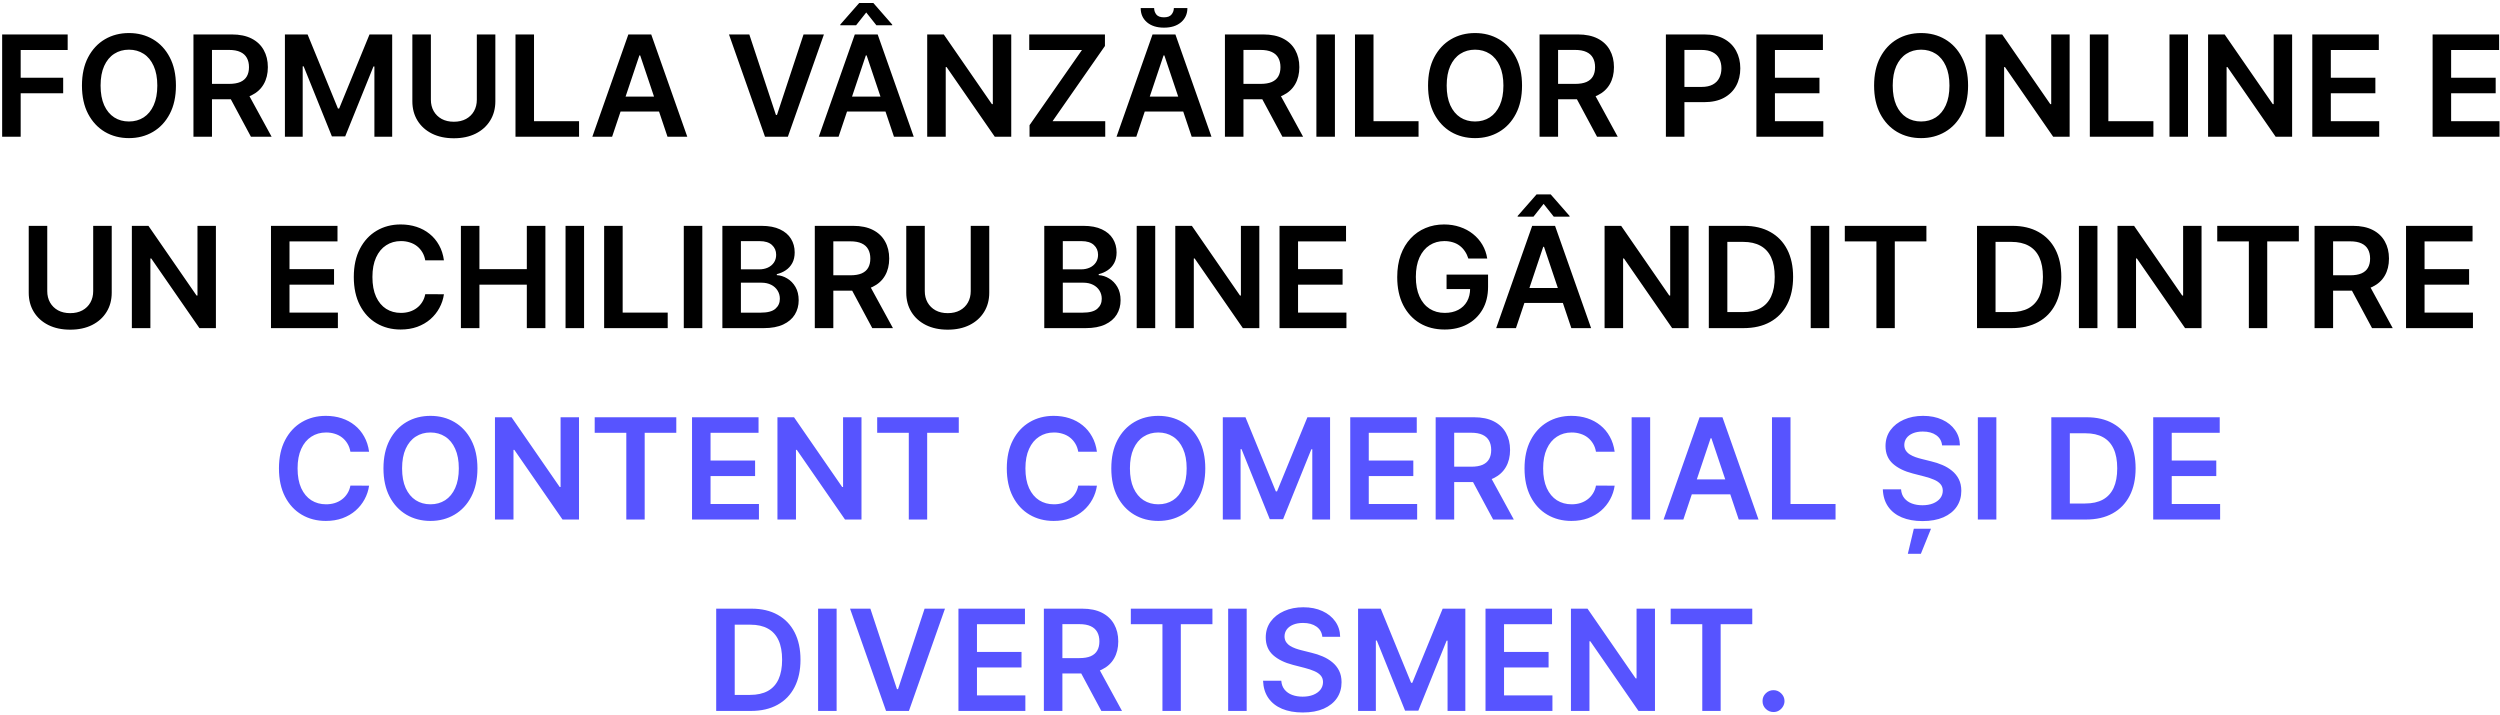
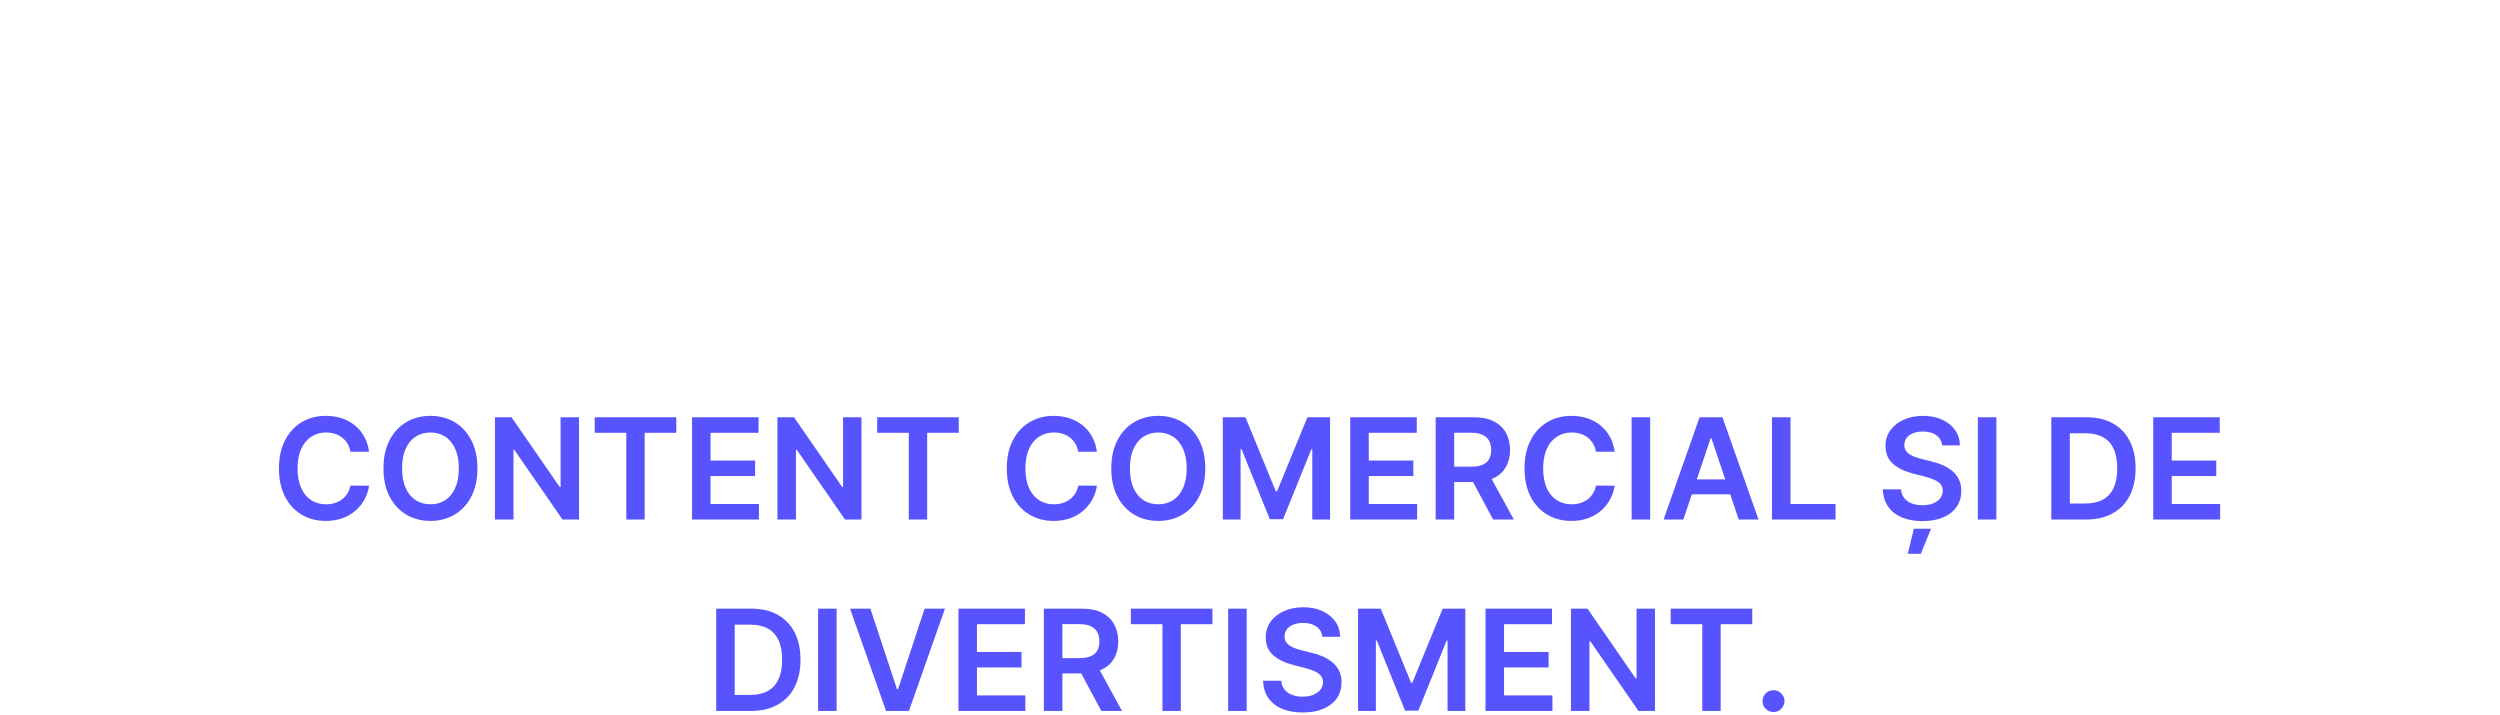
<svg xmlns="http://www.w3.org/2000/svg" width="640" height="183" viewBox="0 0 640 183" fill="none">
-   <path d="M0.551 35V8.818H17.324V12.794H5.294V19.902H16.173V23.878H5.294V35H0.551ZM45.04 21.909C45.04 24.73 44.511 27.146 43.455 29.158C42.406 31.16 40.974 32.695 39.159 33.76C37.352 34.825 35.303 35.358 33.01 35.358C30.717 35.358 28.663 34.825 26.848 33.76C25.041 32.686 23.609 31.148 22.553 29.145C21.504 27.134 20.98 24.722 20.98 21.909C20.98 19.088 21.504 16.676 22.553 14.673C23.609 12.662 25.041 11.124 26.848 10.058C28.663 8.993 30.717 8.46 33.01 8.46C35.303 8.46 37.352 8.993 39.159 10.058C40.974 11.124 42.406 12.662 43.455 14.673C44.511 16.676 45.04 19.088 45.04 21.909ZM40.271 21.909C40.271 19.923 39.96 18.249 39.338 16.885C38.724 15.513 37.872 14.477 36.781 13.778C35.69 13.071 34.433 12.717 33.01 12.717C31.587 12.717 30.329 13.071 29.239 13.778C28.148 14.477 27.291 15.513 26.669 16.885C26.055 18.249 25.749 19.923 25.749 21.909C25.749 23.895 26.055 25.574 26.669 26.946C27.291 28.31 28.148 29.345 29.239 30.053C30.329 30.751 31.587 31.101 33.01 31.101C34.433 31.101 35.69 30.751 36.781 30.053C37.872 29.345 38.724 28.31 39.338 26.946C39.96 25.574 40.271 23.895 40.271 21.909ZM49.524 35V8.818H59.342C61.353 8.818 63.041 9.168 64.404 9.866C65.777 10.565 66.812 11.546 67.511 12.807C68.218 14.06 68.572 15.521 68.572 17.192C68.572 18.871 68.214 20.328 67.498 21.564C66.791 22.791 65.747 23.741 64.366 24.415C62.985 25.079 61.289 25.412 59.278 25.412H52.285V21.474H58.639C59.815 21.474 60.778 21.312 61.528 20.989C62.278 20.656 62.832 20.175 63.19 19.544C63.556 18.905 63.74 18.121 63.74 17.192C63.74 16.263 63.556 15.47 63.19 14.814C62.824 14.149 62.265 13.646 61.515 13.305C60.765 12.956 59.798 12.781 58.613 12.781H54.267V35H49.524ZM63.049 23.136L69.531 35H64.238L57.872 23.136H63.049ZM72.938 8.818H78.742L86.515 27.79H86.821L94.594 8.818H100.398V35H95.847V17.013H95.604L88.368 34.923H84.968L77.732 16.974H77.489V35H72.938V8.818ZM122.067 8.818H126.81V25.923C126.81 27.798 126.367 29.447 125.48 30.871C124.603 32.294 123.367 33.406 121.773 34.207C120.179 35 118.317 35.396 116.186 35.396C114.047 35.396 112.181 35 110.587 34.207C108.993 33.406 107.757 32.294 106.88 30.871C106.002 29.447 105.563 27.798 105.563 25.923V8.818H110.306V25.527C110.306 26.618 110.544 27.59 111.022 28.442C111.507 29.294 112.189 29.963 113.067 30.449C113.945 30.926 114.985 31.165 116.186 31.165C117.388 31.165 118.428 30.926 119.306 30.449C120.192 29.963 120.874 29.294 121.351 28.442C121.828 27.59 122.067 26.618 122.067 25.527V8.818ZM131.965 35V8.818H136.708V31.024H148.239V35H131.965ZM156.702 35H151.64L160.857 8.818H166.712L175.942 35H170.88L163.887 14.188H163.683L156.702 35ZM156.869 24.734H170.675V28.544H156.869V24.734ZM191.824 8.818L198.637 29.426H198.906L205.707 8.818H210.923L201.693 35H195.838L186.62 8.818H191.824ZM214.675 35H209.613L218.83 8.818H224.685L233.915 35H228.853L221.86 14.188H221.655L214.675 35ZM214.841 24.734H228.648V28.544H214.841V24.734ZM224.353 6.466L221.757 3.193L219.162 6.466H215.11V6.287L219.955 0.764H223.573L228.405 6.287V6.466H224.353ZM258.879 8.818V35H254.661L242.324 17.166H242.107V35H237.364V8.818H241.608L253.932 26.665H254.162V8.818H258.879ZM263.561 35V32.047L276.985 12.794H263.485V8.818H282.865V11.771L269.455 31.024H282.942V35H263.561ZM290.894 35H285.831L295.049 8.818H300.904L310.134 35H305.071L298.078 14.188H297.874L290.894 35ZM291.06 24.734H304.867V28.544H291.06V24.734ZM300.507 2.068H303.972C303.972 3.56 303.431 4.77 302.348 5.699C301.275 6.619 299.817 7.08 297.976 7.08C296.152 7.08 294.699 6.619 293.617 5.699C292.543 4.77 292.01 3.56 292.019 2.068H295.458C295.458 2.682 295.645 3.232 296.02 3.717C296.404 4.195 297.056 4.433 297.976 4.433C298.88 4.433 299.523 4.195 299.907 3.717C300.299 3.24 300.499 2.69 300.507 2.068ZM313.582 35V8.818H323.401C325.412 8.818 327.099 9.168 328.463 9.866C329.835 10.565 330.871 11.546 331.57 12.807C332.277 14.06 332.631 15.521 332.631 17.192C332.631 18.871 332.273 20.328 331.557 21.564C330.849 22.791 329.805 23.741 328.425 24.415C327.044 25.079 325.348 25.412 323.337 25.412H316.344V21.474H322.697C323.874 21.474 324.837 21.312 325.587 20.989C326.337 20.656 326.891 20.175 327.249 19.544C327.615 18.905 327.798 18.121 327.798 17.192C327.798 16.263 327.615 15.47 327.249 14.814C326.882 14.149 326.324 13.646 325.574 13.305C324.824 12.956 323.857 12.781 322.672 12.781H318.325V35H313.582ZM327.108 23.136L333.589 35H328.297L321.93 23.136H327.108ZM341.739 8.818V35H336.996V8.818H341.739ZM346.875 35V8.818H351.618V31.024H363.15V35H346.875ZM389.641 21.909C389.641 24.73 389.113 27.146 388.056 29.158C387.008 31.16 385.576 32.695 383.761 33.76C381.954 34.825 379.904 35.358 377.612 35.358C375.319 35.358 373.265 34.825 371.45 33.76C369.643 32.686 368.211 31.148 367.154 29.145C366.106 27.134 365.582 24.722 365.582 21.909C365.582 19.088 366.106 16.676 367.154 14.673C368.211 12.662 369.643 11.124 371.45 10.058C373.265 8.993 375.319 8.46 377.612 8.46C379.904 8.46 381.954 8.993 383.761 10.058C385.576 11.124 387.008 12.662 388.056 14.673C389.113 16.676 389.641 19.088 389.641 21.909ZM384.873 21.909C384.873 19.923 384.562 18.249 383.94 16.885C383.326 15.513 382.474 14.477 381.383 13.778C380.292 13.071 379.035 12.717 377.612 12.717C376.188 12.717 374.931 13.071 373.84 13.778C372.749 14.477 371.893 15.513 371.271 16.885C370.657 18.249 370.35 19.923 370.35 21.909C370.35 23.895 370.657 25.574 371.271 26.946C371.893 28.31 372.749 29.345 373.84 30.053C374.931 30.751 376.188 31.101 377.612 31.101C379.035 31.101 380.292 30.751 381.383 30.053C382.474 29.345 383.326 28.31 383.94 26.946C384.562 25.574 384.873 23.895 384.873 21.909ZM394.125 35V8.818H403.944C405.955 8.818 407.642 9.168 409.006 9.866C410.378 10.565 411.414 11.546 412.113 12.807C412.82 14.06 413.174 15.521 413.174 17.192C413.174 18.871 412.816 20.328 412.1 21.564C411.392 22.791 410.348 23.741 408.968 24.415C407.587 25.079 405.891 25.412 403.88 25.412H396.887V21.474H403.24C404.417 21.474 405.38 21.312 406.13 20.989C406.88 20.656 407.434 20.175 407.792 19.544C408.158 18.905 408.341 18.121 408.341 17.192C408.341 16.263 408.158 15.47 407.792 14.814C407.425 14.149 406.867 13.646 406.117 13.305C405.367 12.956 404.4 12.781 403.215 12.781H398.868V35H394.125ZM407.651 23.136L414.132 35H408.84L402.473 23.136H407.651ZM426.469 35V8.818H436.287C438.299 8.818 439.986 9.193 441.35 9.943C442.722 10.693 443.757 11.724 444.456 13.037C445.164 14.341 445.517 15.824 445.517 17.486C445.517 19.165 445.164 20.656 444.456 21.96C443.749 23.264 442.705 24.291 441.324 25.041C439.944 25.783 438.243 26.153 436.223 26.153H429.716V22.254H435.584C436.76 22.254 437.723 22.05 438.473 21.641C439.223 21.232 439.777 20.669 440.135 19.953C440.502 19.237 440.685 18.415 440.685 17.486C440.685 16.557 440.502 15.739 440.135 15.031C439.777 14.324 439.219 13.774 438.461 13.382C437.711 12.982 436.743 12.781 435.559 12.781H431.212V35H426.469ZM449.637 35V8.818H466.665V12.794H454.38V19.902H465.783V23.878H454.38V31.024H466.768V35H449.637ZM503.829 21.909C503.829 24.73 503.3 27.146 502.244 29.158C501.195 31.16 499.763 32.695 497.948 33.76C496.141 34.825 494.092 35.358 491.799 35.358C489.506 35.358 487.452 34.825 485.637 33.76C483.83 32.686 482.398 31.148 481.342 29.145C480.293 27.134 479.769 24.722 479.769 21.909C479.769 19.088 480.293 16.676 481.342 14.673C482.398 12.662 483.83 11.124 485.637 10.058C487.452 8.993 489.506 8.46 491.799 8.46C494.092 8.46 496.141 8.993 497.948 10.058C499.763 11.124 501.195 12.662 502.244 14.673C503.3 16.676 503.829 19.088 503.829 21.909ZM499.06 21.909C499.06 19.923 498.749 18.249 498.127 16.885C497.513 15.513 496.661 14.477 495.57 13.778C494.479 13.071 493.222 12.717 491.799 12.717C490.376 12.717 489.119 13.071 488.028 13.778C486.937 14.477 486.08 15.513 485.458 16.885C484.844 18.249 484.538 19.923 484.538 21.909C484.538 23.895 484.844 25.574 485.458 26.946C486.08 28.31 486.937 29.345 488.028 30.053C489.119 30.751 490.376 31.101 491.799 31.101C493.222 31.101 494.479 30.751 495.57 30.053C496.661 29.345 497.513 28.31 498.127 26.946C498.749 25.574 499.06 23.895 499.06 21.909ZM529.828 8.818V35H525.61L513.273 17.166H513.056V35H508.313V8.818H512.557L524.881 26.665H525.111V8.818H529.828ZM534.996 35V8.818H539.739V31.024H551.271V35H534.996ZM560.13 8.818V35H555.387V8.818H560.13ZM586.782 8.818V35H582.563L570.226 17.166H570.009V35H565.266V8.818H569.51L581.834 26.665H582.064V8.818H586.782ZM591.95 35V8.818H608.978V12.794H596.692V19.902H608.096V23.878H596.692V31.024H609.08V35H591.95ZM622.746 35V8.818H639.775V12.794H627.489V19.902H638.893V23.878H627.489V31.024H639.877V35H622.746ZM23.858 57.818H28.601V74.923C28.601 76.798 28.158 78.447 27.271 79.871C26.394 81.294 25.158 82.406 23.564 83.207C21.97 84 20.108 84.396 17.977 84.396C15.838 84.396 13.972 84 12.378 83.207C10.784 82.406 9.548 81.294 8.671 79.871C7.793 78.447 7.354 76.798 7.354 74.923V57.818H12.097V74.527C12.097 75.618 12.335 76.59 12.813 77.442C13.299 78.294 13.98 78.963 14.858 79.449C15.736 79.926 16.776 80.165 17.977 80.165C19.179 80.165 20.219 79.926 21.097 79.449C21.983 78.963 22.665 78.294 23.142 77.442C23.619 76.59 23.858 75.618 23.858 74.527V57.818ZM55.272 57.818V84H51.053L38.716 66.166H38.499V84H33.756V57.818H38.001L50.324 75.665H50.554V57.818H55.272ZM69.37 84V57.818H86.398V61.794H74.112V68.902H85.516V72.878H74.112V80.024H86.5V84H69.37ZM113.647 66.652H108.866C108.73 65.868 108.478 65.173 108.112 64.568C107.745 63.955 107.289 63.435 106.744 63.008C106.198 62.582 105.576 62.263 104.877 62.05C104.187 61.828 103.441 61.717 102.64 61.717C101.217 61.717 99.955 62.075 98.856 62.791C97.757 63.499 96.896 64.538 96.274 65.91C95.651 67.274 95.34 68.94 95.34 70.909C95.34 72.912 95.651 74.599 96.274 75.972C96.904 77.335 97.765 78.367 98.856 79.065C99.955 79.756 101.213 80.101 102.627 80.101C103.411 80.101 104.144 79.999 104.826 79.794C105.517 79.581 106.134 79.27 106.68 78.861C107.234 78.452 107.698 77.949 108.073 77.352C108.457 76.756 108.721 76.074 108.866 75.307L113.647 75.332C113.468 76.577 113.08 77.744 112.484 78.835C111.896 79.926 111.124 80.889 110.17 81.724C109.215 82.551 108.099 83.199 106.82 83.668C105.542 84.128 104.123 84.358 102.563 84.358C100.262 84.358 98.208 83.825 96.401 82.76C94.595 81.695 93.171 80.156 92.132 78.145C91.092 76.133 90.572 73.722 90.572 70.909C90.572 68.088 91.096 65.676 92.144 63.673C93.193 61.662 94.62 60.124 96.427 59.058C98.234 57.993 100.279 57.46 102.563 57.46C104.021 57.46 105.376 57.665 106.629 58.074C107.882 58.483 108.998 59.084 109.978 59.876C110.958 60.66 111.764 61.624 112.394 62.766C113.034 63.899 113.451 65.195 113.647 66.652ZM117.991 84V57.818H122.733V68.902H134.866V57.818H139.621V84H134.866V72.878H122.733V84H117.991ZM149.523 57.818V84H144.78V57.818H149.523ZM154.659 84V57.818H159.401V80.024H170.933V84H154.659ZM179.792 57.818V84H175.049V57.818H179.792ZM184.928 84V57.818H194.951C196.843 57.818 198.415 58.117 199.668 58.713C200.93 59.301 201.871 60.106 202.493 61.129C203.124 62.152 203.439 63.311 203.439 64.606C203.439 65.672 203.235 66.584 202.826 67.342C202.417 68.092 201.867 68.702 201.177 69.171C200.486 69.639 199.715 69.976 198.863 70.18V70.436C199.792 70.487 200.682 70.773 201.535 71.293C202.395 71.804 203.099 72.528 203.644 73.466C204.189 74.403 204.462 75.537 204.462 76.867C204.462 78.222 204.134 79.44 203.478 80.523C202.822 81.597 201.833 82.445 200.512 83.067C199.191 83.689 197.529 84 195.526 84H184.928ZM189.671 80.037H194.772C196.493 80.037 197.733 79.709 198.492 79.053C199.259 78.388 199.643 77.535 199.643 76.496C199.643 75.72 199.451 75.021 199.067 74.399C198.684 73.769 198.138 73.274 197.431 72.916C196.724 72.55 195.88 72.367 194.9 72.367H189.671V80.037ZM189.671 68.953H194.363C195.181 68.953 195.918 68.804 196.574 68.506C197.231 68.199 197.746 67.769 198.121 67.215C198.505 66.652 198.697 65.987 198.697 65.22C198.697 64.206 198.339 63.371 197.623 62.715C196.915 62.058 195.863 61.73 194.465 61.73H189.671V68.953ZM208.588 84V57.818H218.406C220.418 57.818 222.105 58.168 223.469 58.867C224.841 59.565 225.877 60.545 226.575 61.807C227.283 63.06 227.637 64.521 227.637 66.192C227.637 67.871 227.279 69.328 226.563 70.564C225.855 71.791 224.811 72.742 223.431 73.415C222.05 74.079 220.354 74.412 218.343 74.412H211.35V70.474H217.703C218.879 70.474 219.843 70.312 220.593 69.989C221.343 69.656 221.896 69.175 222.254 68.544C222.621 67.905 222.804 67.121 222.804 66.192C222.804 65.263 222.621 64.47 222.254 63.814C221.888 63.149 221.33 62.646 220.58 62.305C219.83 61.956 218.862 61.781 217.678 61.781H213.331V84H208.588ZM222.114 72.136L228.595 84H223.303L216.936 72.136H222.114ZM248.507 57.818H253.249V74.923C253.249 76.798 252.806 78.447 251.92 79.871C251.042 81.294 249.806 82.406 248.213 83.207C246.619 84 244.757 84.396 242.626 84.396C240.487 84.396 238.62 84 237.026 83.207C235.433 82.406 234.197 81.294 233.319 79.871C232.441 78.447 232.002 76.798 232.002 74.923V57.818H236.745V74.527C236.745 75.618 236.984 76.59 237.461 77.442C237.947 78.294 238.629 78.963 239.507 79.449C240.384 79.926 241.424 80.165 242.626 80.165C243.828 80.165 244.867 79.926 245.745 79.449C246.632 78.963 247.313 78.294 247.791 77.442C248.268 76.59 248.507 75.618 248.507 74.527V57.818ZM267.334 84V57.818H277.357C279.249 57.818 280.822 58.117 282.074 58.713C283.336 59.301 284.278 60.106 284.9 61.129C285.53 62.152 285.846 63.311 285.846 64.606C285.846 65.672 285.641 66.584 285.232 67.342C284.823 68.092 284.273 68.702 283.583 69.171C282.893 69.639 282.121 69.976 281.269 70.18V70.436C282.198 70.487 283.089 70.773 283.941 71.293C284.802 71.804 285.505 72.528 286.05 73.466C286.596 74.403 286.868 75.537 286.868 76.867C286.868 78.222 286.54 79.44 285.884 80.523C285.228 81.597 284.239 82.445 282.918 83.067C281.597 83.689 279.935 84 277.932 84H267.334ZM272.077 80.037H277.178C278.9 80.037 280.14 79.709 280.898 79.053C281.665 78.388 282.049 77.535 282.049 76.496C282.049 75.72 281.857 75.021 281.474 74.399C281.09 73.769 280.545 73.274 279.837 72.916C279.13 72.55 278.286 72.367 277.306 72.367H272.077V80.037ZM272.077 68.953H276.769C277.587 68.953 278.324 68.804 278.981 68.506C279.637 68.199 280.153 67.769 280.528 67.215C280.911 66.652 281.103 65.987 281.103 65.22C281.103 64.206 280.745 63.371 280.029 62.715C279.322 62.058 278.269 61.73 276.871 61.73H272.077V68.953ZM295.737 57.818V84H290.994V57.818H295.737ZM322.389 57.818V84H318.17L305.834 66.166H305.616V84H300.873V57.818H305.118L317.442 75.665H317.672V57.818H322.389ZM327.557 84V57.818H344.585V61.794H332.3V68.902H343.703V72.878H332.3V80.024H344.688V84H327.557ZM375.894 66.179C375.681 65.489 375.387 64.871 375.012 64.325C374.645 63.771 374.202 63.298 373.682 62.906C373.171 62.514 372.583 62.22 371.918 62.024C371.253 61.82 370.529 61.717 369.744 61.717C368.338 61.717 367.085 62.071 365.986 62.778C364.887 63.486 364.021 64.526 363.391 65.898C362.769 67.261 362.458 68.923 362.458 70.883C362.458 72.861 362.769 74.535 363.391 75.908C364.013 77.28 364.878 78.324 365.986 79.04C367.094 79.747 368.381 80.101 369.847 80.101C371.176 80.101 372.327 79.845 373.298 79.334C374.279 78.822 375.033 78.098 375.561 77.16C376.09 76.215 376.354 75.106 376.354 73.837L377.428 74.003H370.32V70.296H380.943V73.44C380.943 75.682 380.466 77.621 379.512 79.257C378.557 80.894 377.244 82.155 375.574 83.041C373.904 83.919 371.986 84.358 369.821 84.358C367.409 84.358 365.291 83.817 363.468 82.734C361.652 81.644 360.233 80.097 359.21 78.094C358.196 76.082 357.689 73.696 357.689 70.935C357.689 68.821 357.987 66.933 358.584 65.271C359.189 63.609 360.033 62.199 361.115 61.04C362.198 59.872 363.468 58.986 364.925 58.381C366.382 57.767 367.968 57.46 369.681 57.46C371.129 57.46 372.48 57.673 373.733 58.099C374.986 58.517 376.098 59.114 377.07 59.889C378.05 60.665 378.855 61.585 379.486 62.651C380.117 63.716 380.53 64.892 380.726 66.179H375.894ZM388.083 84H383.021L392.238 57.818H398.093L407.323 84H402.261L395.268 63.188H395.063L388.083 84ZM388.249 73.734H402.056V77.544H388.249V73.734ZM397.761 55.466L395.166 52.193L392.57 55.466H388.518V55.287L393.363 49.764H396.981L401.813 55.287V55.466H397.761ZM432.287 57.818V84H428.069L415.732 66.166H415.515V84H410.772V57.818H415.016L427.34 75.665H427.57V57.818H432.287ZM446.328 84H437.455V57.818H446.507C449.106 57.818 451.339 58.342 453.205 59.391C455.08 60.43 456.521 61.926 457.526 63.878C458.532 65.829 459.035 68.165 459.035 70.883C459.035 73.611 458.528 75.954 457.514 77.915C456.508 79.875 455.055 81.379 453.154 82.428C451.262 83.476 448.987 84 446.328 84ZM442.198 79.896H446.097C447.921 79.896 449.443 79.564 450.661 78.899C451.88 78.226 452.796 77.224 453.41 75.895C454.024 74.557 454.33 72.886 454.33 70.883C454.33 68.881 454.024 67.219 453.41 65.898C452.796 64.568 451.889 63.575 450.687 62.919C449.494 62.254 448.011 61.922 446.238 61.922H442.198V79.896ZM468.284 57.818V84H463.541V57.818H468.284ZM472.27 61.794V57.818H493.159V61.794H485.067V84H480.362V61.794H472.27ZM514.988 84H506.116V57.818H515.167C517.766 57.818 519.999 58.342 521.866 59.391C523.741 60.43 525.181 61.926 526.187 63.878C527.192 65.829 527.695 68.165 527.695 70.883C527.695 73.611 527.188 75.954 526.174 77.915C525.168 79.875 523.715 81.379 521.814 82.428C519.922 83.476 517.647 84 514.988 84ZM510.858 79.896H514.758C516.581 79.896 518.103 79.564 519.322 78.899C520.54 78.226 521.456 77.224 522.07 75.895C522.684 74.557 522.991 72.886 522.991 70.883C522.991 68.881 522.684 67.219 522.07 65.898C521.456 64.568 520.549 63.575 519.347 62.919C518.154 62.254 516.671 61.922 514.898 61.922H510.858V79.896ZM536.944 57.818V84H532.202V57.818H536.944ZM563.596 57.818V84H559.377L547.041 66.166H546.823V84H542.08V57.818H546.325L558.649 75.665H558.879V57.818H563.596ZM567.613 61.794V57.818H588.503V61.794H580.41V84H575.706V61.794H567.613ZM592.53 84V57.818H602.348C604.359 57.818 606.047 58.168 607.41 58.867C608.782 59.565 609.818 60.545 610.517 61.807C611.224 63.06 611.578 64.521 611.578 66.192C611.578 67.871 611.22 69.328 610.504 70.564C609.797 71.791 608.753 72.742 607.372 73.415C605.991 74.079 604.295 74.412 602.284 74.412H595.291V70.474H601.645C602.821 70.474 603.784 70.312 604.534 69.989C605.284 69.656 605.838 69.175 606.196 68.544C606.562 67.905 606.746 67.121 606.746 66.192C606.746 65.263 606.562 64.47 606.196 63.814C605.829 63.149 605.271 62.646 604.521 62.305C603.771 61.956 602.804 61.781 601.619 61.781H597.273V84H592.53ZM606.055 72.136L612.537 84H607.244L600.878 72.136H606.055ZM615.944 84V57.818H632.972V61.794H620.687V68.902H632.09V72.878H620.687V80.024H633.074V84H615.944Z" fill="black" />
  <path d="M94.487 115.652H89.706C89.569 114.868 89.318 114.173 88.951 113.568C88.585 112.955 88.129 112.435 87.584 112.009C87.038 111.582 86.416 111.263 85.717 111.05C85.027 110.828 84.281 110.717 83.48 110.717C82.057 110.717 80.795 111.075 79.696 111.791C78.596 112.499 77.736 113.538 77.114 114.911C76.491 116.274 76.18 117.94 76.18 119.909C76.18 121.912 76.491 123.599 77.114 124.972C77.744 126.335 78.605 127.366 79.696 128.065C80.795 128.756 82.052 129.101 83.467 129.101C84.251 129.101 84.984 128.999 85.666 128.794C86.356 128.581 86.974 128.27 87.52 127.861C88.074 127.452 88.538 126.949 88.913 126.352C89.297 125.756 89.561 125.074 89.706 124.307L94.487 124.332C94.308 125.577 93.92 126.744 93.324 127.835C92.736 128.926 91.964 129.889 91.01 130.724C90.055 131.551 88.939 132.199 87.66 132.668C86.382 133.128 84.963 133.358 83.403 133.358C81.102 133.358 79.048 132.825 77.241 131.76C75.434 130.695 74.011 129.156 72.971 127.145C71.932 125.134 71.412 122.722 71.412 119.909C71.412 117.088 71.936 114.676 72.984 112.673C74.032 110.662 75.46 109.124 77.267 108.058C79.074 106.993 81.119 106.46 83.403 106.46C84.861 106.46 86.216 106.665 87.469 107.074C88.721 107.483 89.838 108.084 90.818 108.876C91.798 109.661 92.603 110.624 93.234 111.766C93.873 112.899 94.291 114.195 94.487 115.652ZM122.225 119.909C122.225 122.73 121.697 125.146 120.64 127.158C119.592 129.161 118.16 130.695 116.345 131.76C114.538 132.825 112.488 133.358 110.195 133.358C107.903 133.358 105.849 132.825 104.034 131.76C102.227 130.686 100.795 129.148 99.738 127.145C98.69 125.134 98.166 122.722 98.166 119.909C98.166 117.088 98.69 114.676 99.738 112.673C100.795 110.662 102.227 109.124 104.034 108.058C105.849 106.993 107.903 106.46 110.195 106.46C112.488 106.46 114.538 106.993 116.345 108.058C118.16 109.124 119.592 110.662 120.64 112.673C121.697 114.676 122.225 117.088 122.225 119.909ZM117.457 119.909C117.457 117.923 117.146 116.249 116.524 114.885C115.91 113.513 115.058 112.477 113.967 111.778C112.876 111.071 111.619 110.717 110.195 110.717C108.772 110.717 107.515 111.071 106.424 111.778C105.333 112.477 104.477 113.513 103.855 114.885C103.241 116.249 102.934 117.923 102.934 119.909C102.934 121.895 103.241 123.574 103.855 124.946C104.477 126.31 105.333 127.345 106.424 128.053C107.515 128.751 108.772 129.101 110.195 129.101C111.619 129.101 112.876 128.751 113.967 128.053C115.058 127.345 115.91 126.31 116.524 124.946C117.146 123.574 117.457 121.895 117.457 119.909ZM148.225 106.818V133H144.006L131.67 115.166H131.452V133H126.709V106.818H130.954L143.278 124.665H143.508V106.818H148.225ZM152.242 110.794V106.818H173.132V110.794H165.039V133H160.335V110.794H152.242ZM177.159 133V106.818H194.187V110.794H181.901V117.902H193.305V121.878H181.901V129.024H194.289V133H177.159ZM220.541 106.818V133H216.323L203.986 115.166H203.769V133H199.026V106.818H203.27L215.594 124.665H215.824V106.818H220.541ZM224.559 110.794V106.818H245.448V110.794H237.356V133H232.651V110.794H224.559ZM280.815 115.652H276.034C275.898 114.868 275.646 114.173 275.28 113.568C274.913 112.955 274.457 112.435 273.912 112.009C273.366 111.582 272.744 111.263 272.045 111.05C271.355 110.828 270.609 110.717 269.808 110.717C268.385 110.717 267.123 111.075 266.024 111.791C264.925 112.499 264.064 113.538 263.442 114.911C262.819 116.274 262.508 117.94 262.508 119.909C262.508 121.912 262.819 123.599 263.442 124.972C264.072 126.335 264.933 127.366 266.024 128.065C267.123 128.756 268.381 129.101 269.795 129.101C270.579 129.101 271.312 128.999 271.994 128.794C272.684 128.581 273.302 128.27 273.848 127.861C274.402 127.452 274.866 126.949 275.241 126.352C275.625 125.756 275.889 125.074 276.034 124.307L280.815 124.332C280.636 125.577 280.248 126.744 279.652 127.835C279.064 128.926 278.292 129.889 277.338 130.724C276.383 131.551 275.267 132.199 273.988 132.668C272.71 133.128 271.291 133.358 269.731 133.358C267.43 133.358 265.376 132.825 263.569 131.76C261.763 130.695 260.339 129.156 259.3 127.145C258.26 125.134 257.74 122.722 257.74 119.909C257.74 117.088 258.264 114.676 259.312 112.673C260.361 110.662 261.788 109.124 263.595 108.058C265.402 106.993 267.447 106.46 269.731 106.46C271.189 106.46 272.544 106.665 273.797 107.074C275.05 107.483 276.166 108.084 277.146 108.876C278.126 109.661 278.932 110.624 279.562 111.766C280.202 112.899 280.619 114.195 280.815 115.652ZM308.553 119.909C308.553 122.73 308.025 125.146 306.968 127.158C305.92 129.161 304.488 130.695 302.673 131.76C300.866 132.825 298.816 133.358 296.524 133.358C294.231 133.358 292.177 132.825 290.362 131.76C288.555 130.686 287.123 129.148 286.066 127.145C285.018 125.134 284.494 122.722 284.494 119.909C284.494 117.088 285.018 114.676 286.066 112.673C287.123 110.662 288.555 109.124 290.362 108.058C292.177 106.993 294.231 106.46 296.524 106.46C298.816 106.46 300.866 106.993 302.673 108.058C304.488 109.124 305.92 110.662 306.968 112.673C308.025 114.676 308.553 117.088 308.553 119.909ZM303.785 119.909C303.785 117.923 303.474 116.249 302.852 114.885C302.238 113.513 301.386 112.477 300.295 111.778C299.204 111.071 297.947 110.717 296.524 110.717C295.1 110.717 293.843 111.071 292.752 111.778C291.661 112.477 290.805 113.513 290.183 114.885C289.569 116.249 289.262 117.923 289.262 119.909C289.262 121.895 289.569 123.574 290.183 124.946C290.805 126.31 291.661 127.345 292.752 128.053C293.843 128.751 295.1 129.101 296.524 129.101C297.947 129.101 299.204 128.751 300.295 128.053C301.386 127.345 302.238 126.31 302.852 124.946C303.474 123.574 303.785 121.895 303.785 119.909ZM313.037 106.818H318.841L326.614 125.79H326.921L334.694 106.818H340.498V133H335.947V115.013H335.704L328.468 132.923H325.067L317.831 114.974H317.589V133H313.037V106.818ZM345.662 133V106.818H362.691V110.794H350.405V117.902H361.809V121.878H350.405V129.024H362.793V133H345.662ZM367.53 133V106.818H377.348C379.359 106.818 381.047 107.168 382.41 107.866C383.782 108.565 384.818 109.545 385.517 110.807C386.224 112.06 386.578 113.521 386.578 115.192C386.578 116.871 386.22 118.328 385.504 119.564C384.797 120.791 383.753 121.741 382.372 122.415C380.991 123.08 379.295 123.412 377.284 123.412H370.291V119.474H376.645C377.821 119.474 378.784 119.312 379.534 118.989C380.284 118.656 380.838 118.175 381.196 117.544C381.562 116.905 381.746 116.121 381.746 115.192C381.746 114.263 381.562 113.47 381.196 112.814C380.829 112.149 380.271 111.646 379.521 111.305C378.771 110.956 377.804 110.781 376.619 110.781H372.273V133H367.53ZM381.055 121.136L387.537 133H382.244L375.878 121.136H381.055ZM413.354 115.652H408.573C408.437 114.868 408.185 114.173 407.819 113.568C407.452 112.955 406.996 112.435 406.451 112.009C405.905 111.582 405.283 111.263 404.584 111.05C403.894 110.828 403.148 110.717 402.347 110.717C400.924 110.717 399.662 111.075 398.563 111.791C397.464 112.499 396.603 113.538 395.981 114.911C395.358 116.274 395.047 117.94 395.047 119.909C395.047 121.912 395.358 123.599 395.981 124.972C396.611 126.335 397.472 127.366 398.563 128.065C399.662 128.756 400.92 129.101 402.334 129.101C403.118 129.101 403.851 128.999 404.533 128.794C405.224 128.581 405.841 128.27 406.387 127.861C406.941 127.452 407.405 126.949 407.78 126.352C408.164 125.756 408.428 125.074 408.573 124.307L413.354 124.332C413.175 125.577 412.787 126.744 412.191 127.835C411.603 128.926 410.831 129.889 409.877 130.724C408.922 131.551 407.806 132.199 406.528 132.668C405.249 133.128 403.83 133.358 402.27 133.358C399.969 133.358 397.915 132.825 396.108 131.76C394.302 130.695 392.878 129.156 391.839 127.145C390.799 125.134 390.279 122.722 390.279 119.909C390.279 117.088 390.803 114.676 391.851 112.673C392.9 110.662 394.327 109.124 396.134 108.058C397.941 106.993 399.986 106.46 402.27 106.46C403.728 106.46 405.083 106.665 406.336 107.074C407.589 107.483 408.705 108.084 409.685 108.876C410.665 109.661 411.471 110.624 412.101 111.766C412.741 112.899 413.158 114.195 413.354 115.652ZM422.441 106.818V133H417.698V106.818H422.441ZM430.939 133H425.876L435.094 106.818H440.949L450.179 133H445.116L438.123 112.188H437.919L430.939 133ZM431.105 122.734H444.912V126.544H431.105V122.734ZM453.627 133V106.818H458.37V129.024H469.901V133H453.627ZM497.176 114.016C497.057 112.899 496.554 112.03 495.668 111.408C494.79 110.786 493.648 110.474 492.242 110.474C491.253 110.474 490.405 110.624 489.698 110.922C488.99 111.22 488.449 111.625 488.074 112.136C487.699 112.648 487.507 113.232 487.499 113.888C487.499 114.433 487.622 114.906 487.869 115.307C488.125 115.707 488.47 116.048 488.905 116.33C489.34 116.602 489.821 116.832 490.35 117.02C490.878 117.207 491.411 117.365 491.948 117.493L494.402 118.107C495.391 118.337 496.341 118.648 497.253 119.04C498.173 119.432 498.996 119.926 499.72 120.523C500.453 121.119 501.033 121.839 501.459 122.683C501.885 123.527 502.098 124.516 502.098 125.649C502.098 127.183 501.706 128.534 500.922 129.702C500.138 130.861 499.004 131.768 497.521 132.425C496.047 133.072 494.262 133.396 492.165 133.396C490.128 133.396 488.36 133.081 486.86 132.45C485.368 131.82 484.2 130.899 483.357 129.689C482.521 128.479 482.07 127.004 482.002 125.266H486.668C486.736 126.178 487.017 126.936 487.512 127.541C488.006 128.146 488.649 128.598 489.442 128.896C490.243 129.195 491.138 129.344 492.127 129.344C493.158 129.344 494.061 129.19 494.837 128.884C495.621 128.568 496.235 128.134 496.678 127.58C497.121 127.017 497.347 126.361 497.355 125.611C497.347 124.929 497.146 124.366 496.754 123.923C496.362 123.472 495.813 123.097 495.105 122.798C494.406 122.491 493.588 122.219 492.651 121.98L489.672 121.213C487.516 120.659 485.811 119.82 484.558 118.695C483.314 117.561 482.692 116.057 482.692 114.182C482.692 112.639 483.11 111.288 483.945 110.129C484.789 108.97 485.935 108.071 487.384 107.432C488.833 106.784 490.473 106.46 492.306 106.46C494.164 106.46 495.791 106.784 497.189 107.432C498.595 108.071 499.699 108.962 500.5 110.104C501.301 111.237 501.715 112.541 501.74 114.016H497.176ZM488.406 141.77L489.941 135.352H494.338L491.743 141.77H488.406ZM511.069 106.818V133H506.327V106.818H511.069ZM534.007 133H525.135V106.818H534.186C536.786 106.818 539.019 107.342 540.885 108.391C542.76 109.43 544.2 110.926 545.206 112.878C546.212 114.83 546.715 117.165 546.715 119.884C546.715 122.611 546.208 124.955 545.193 126.915C544.188 128.875 542.735 130.379 540.834 131.428C538.942 132.476 536.666 133 534.007 133ZM529.878 128.896H533.777C535.601 128.896 537.122 128.564 538.341 127.899C539.56 127.226 540.476 126.224 541.09 124.895C541.703 123.557 542.01 121.886 542.01 119.884C542.01 117.881 541.703 116.219 541.09 114.898C540.476 113.568 539.568 112.575 538.367 111.919C537.173 111.254 535.691 110.922 533.918 110.922H529.878V128.896ZM551.221 133V106.818H568.249V110.794H555.964V117.902H567.367V121.878H555.964V129.024H568.352V133H551.221ZM192.218 182H183.346V155.818H192.397C194.997 155.818 197.23 156.342 199.096 157.391C200.971 158.43 202.411 159.926 203.417 161.878C204.423 163.83 204.926 166.165 204.926 168.884C204.926 171.611 204.419 173.955 203.404 175.915C202.399 177.875 200.945 179.379 199.045 180.428C197.153 181.476 194.877 182 192.218 182ZM188.089 177.896H191.988C193.812 177.896 195.333 177.564 196.552 176.899C197.771 176.226 198.687 175.224 199.301 173.895C199.914 172.557 200.221 170.886 200.221 168.884C200.221 166.881 199.914 165.219 199.301 163.898C198.687 162.568 197.779 161.575 196.578 160.919C195.384 160.254 193.901 159.922 192.129 159.922H188.089V177.896ZM214.175 155.818V182H209.432V155.818H214.175ZM222.814 155.818L229.628 176.426H229.896L236.697 155.818H241.913L232.683 182H226.828L217.611 155.818H222.814ZM245.362 182V155.818H262.39V159.794H250.105V166.902H261.508V170.878H250.105V178.024H262.492V182H245.362ZM267.229 182V155.818H277.047C279.058 155.818 280.746 156.168 282.11 156.866C283.482 157.565 284.517 158.545 285.216 159.807C285.923 161.06 286.277 162.521 286.277 164.192C286.277 165.871 285.919 167.328 285.203 168.564C284.496 169.791 283.452 170.741 282.071 171.415C280.691 172.08 278.994 172.412 276.983 172.412H269.99V168.474H276.344C277.52 168.474 278.483 168.312 279.233 167.989C279.983 167.656 280.537 167.175 280.895 166.544C281.262 165.905 281.445 165.121 281.445 164.192C281.445 163.263 281.262 162.47 280.895 161.814C280.529 161.149 279.97 160.646 279.22 160.305C278.47 159.956 277.503 159.781 276.318 159.781H271.972V182H267.229ZM280.754 170.136L287.236 182H281.943L275.577 170.136H280.754ZM289.492 159.794V155.818H310.382V159.794H302.289V182H297.585V159.794H289.492ZM319.151 155.818V182H314.409V155.818H319.151ZM338.516 163.016C338.397 161.899 337.894 161.03 337.008 160.408C336.13 159.786 334.988 159.474 333.581 159.474C332.593 159.474 331.745 159.624 331.037 159.922C330.33 160.22 329.789 160.625 329.414 161.136C329.039 161.648 328.847 162.232 328.839 162.888C328.839 163.433 328.962 163.906 329.209 164.307C329.465 164.707 329.81 165.048 330.245 165.33C330.68 165.602 331.161 165.832 331.689 166.02C332.218 166.207 332.751 166.365 333.287 166.493L335.742 167.107C336.731 167.337 337.681 167.648 338.593 168.04C339.513 168.432 340.336 168.926 341.06 169.523C341.793 170.119 342.373 170.839 342.799 171.683C343.225 172.527 343.438 173.516 343.438 174.649C343.438 176.183 343.046 177.534 342.262 178.702C341.478 179.861 340.344 180.768 338.861 181.425C337.387 182.072 335.601 182.396 333.505 182.396C331.468 182.396 329.699 182.081 328.199 181.45C326.708 180.82 325.54 179.899 324.697 178.689C323.861 177.479 323.41 176.004 323.341 174.266H328.008C328.076 175.178 328.357 175.936 328.851 176.541C329.346 177.146 329.989 177.598 330.782 177.896C331.583 178.195 332.478 178.344 333.466 178.344C334.498 178.344 335.401 178.19 336.177 177.884C336.961 177.568 337.574 177.134 338.018 176.58C338.461 176.017 338.687 175.361 338.695 174.611C338.687 173.929 338.486 173.366 338.094 172.923C337.702 172.472 337.153 172.097 336.445 171.798C335.746 171.491 334.928 171.219 333.991 170.98L331.012 170.213C328.856 169.659 327.151 168.82 325.898 167.695C324.654 166.561 324.032 165.057 324.032 163.182C324.032 161.639 324.449 160.288 325.285 159.129C326.128 157.97 327.275 157.071 328.724 156.432C330.172 155.784 331.813 155.46 333.645 155.46C335.503 155.46 337.131 155.784 338.529 156.432C339.935 157.071 341.039 157.962 341.84 159.104C342.641 160.237 343.055 161.541 343.08 163.016H338.516ZM347.666 155.818H353.47L361.243 174.79H361.55L369.323 155.818H375.127V182H370.575V164.013H370.333L363.097 181.923H359.696L352.46 163.974H352.218V182H347.666V155.818ZM380.291 182V155.818H397.32V159.794H385.034V166.902H396.438V170.878H385.034V178.024H397.422V182H380.291ZM423.674 155.818V182H419.455L407.119 164.166H406.901V182H402.159V155.818H406.403L418.727 173.665H418.957V155.818H423.674ZM427.692 159.794V155.818H448.581V159.794H440.488V182H435.784V159.794H427.692ZM454.024 182.281C453.248 182.281 452.583 182.009 452.029 181.463C451.475 180.918 451.203 180.253 451.211 179.469C451.203 178.702 451.475 178.045 452.029 177.5C452.583 176.955 453.248 176.682 454.024 176.682C454.774 176.682 455.426 176.955 455.98 177.5C456.542 178.045 456.828 178.702 456.836 179.469C456.828 179.989 456.691 180.462 456.427 180.888C456.171 181.314 455.83 181.655 455.404 181.911C454.987 182.158 454.526 182.281 454.024 182.281Z" fill="#5754FF" />
</svg>